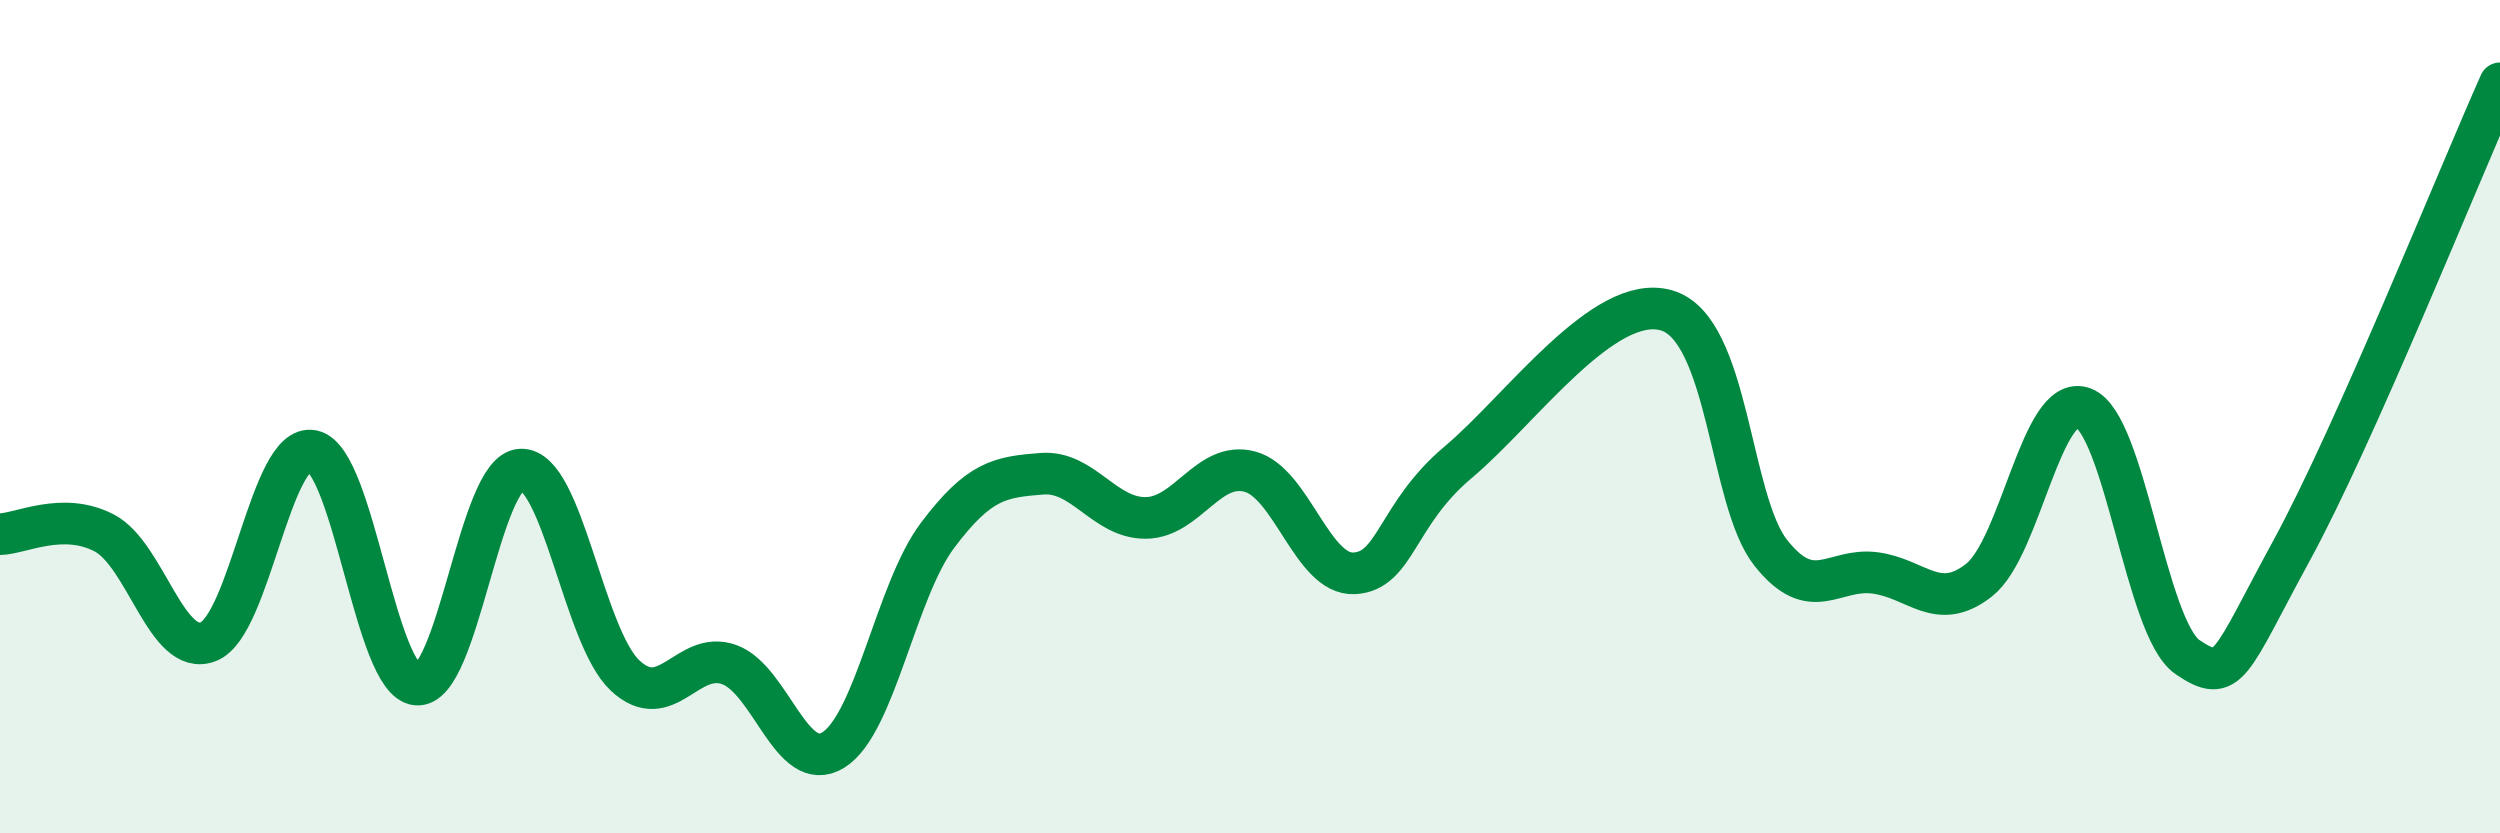
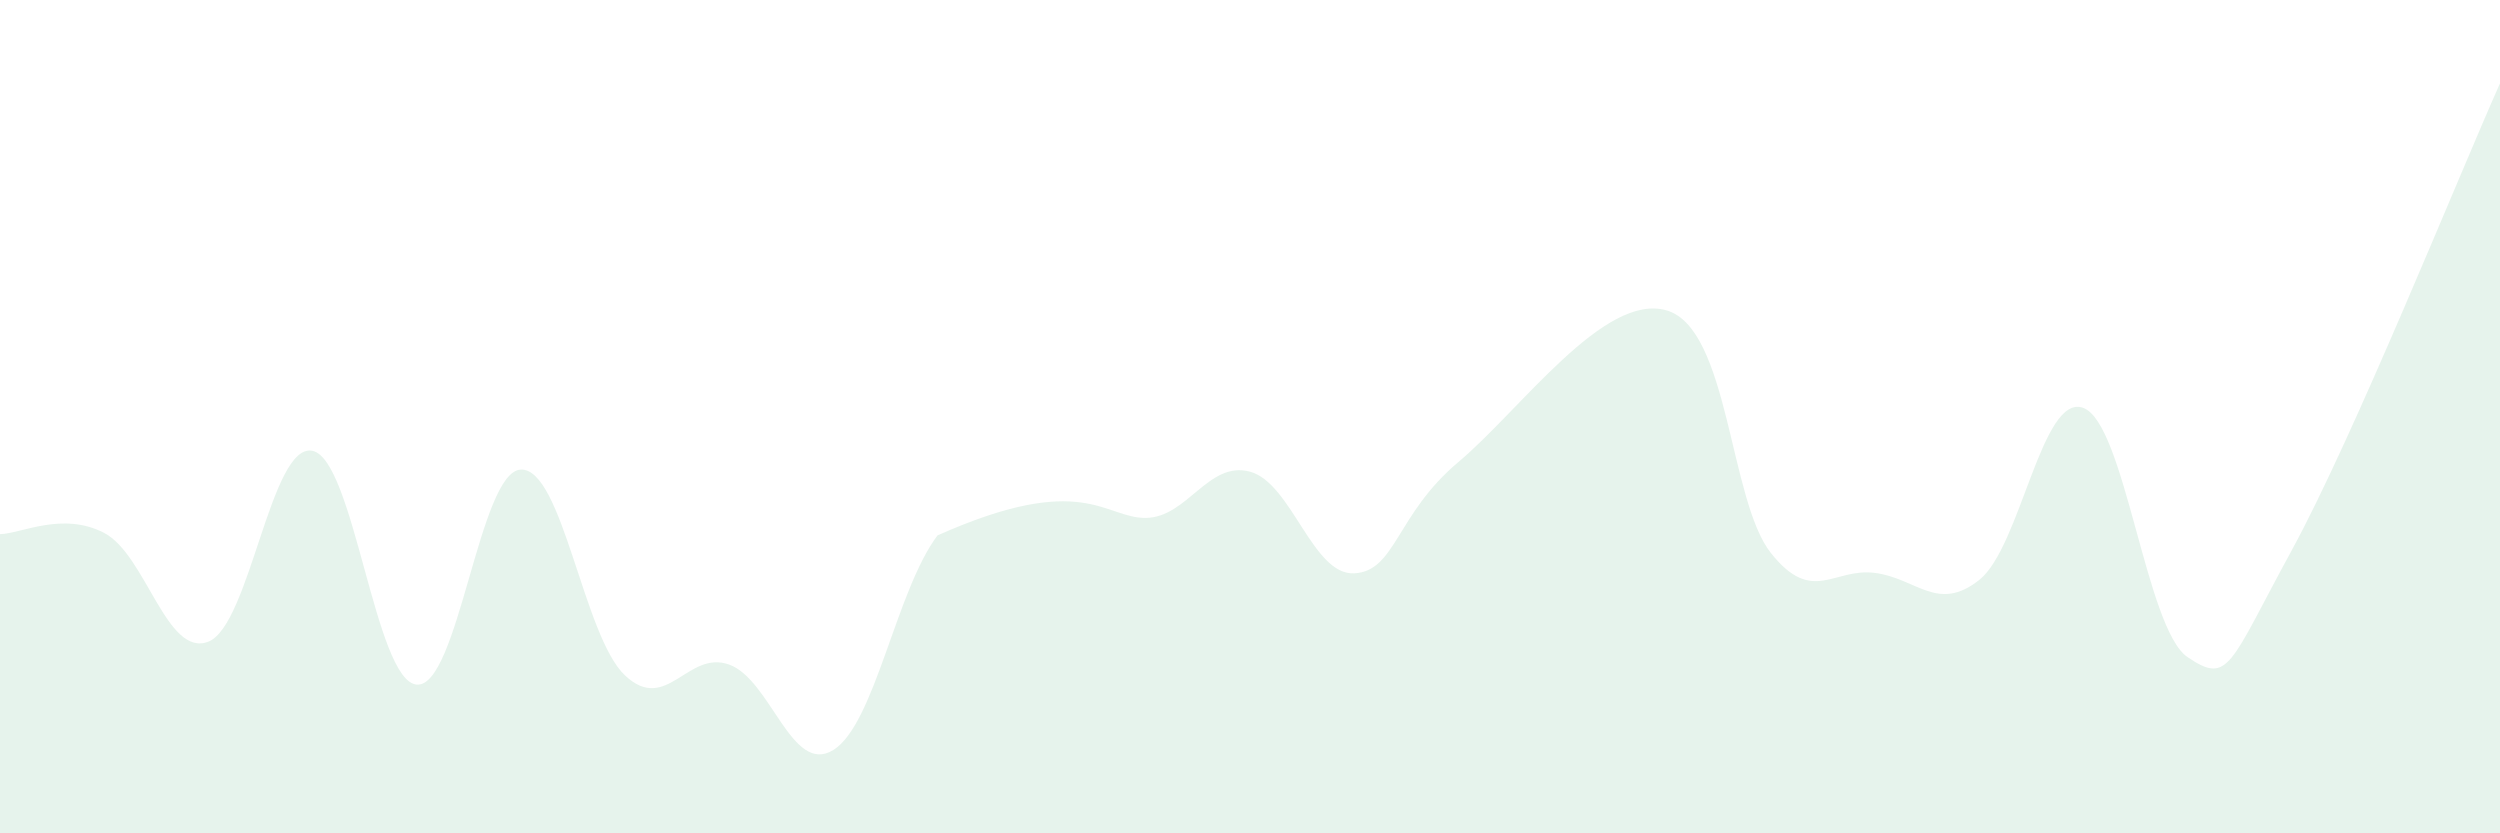
<svg xmlns="http://www.w3.org/2000/svg" width="60" height="20" viewBox="0 0 60 20">
-   <path d="M 0,12.82 C 0.5,12.81 1.5,12.27 2.5,12.79 C 3.5,13.31 4,15.79 5,15.4 C 6,15.01 6.5,10.61 7.5,10.82 C 8.5,11.03 9,16.34 10,16.43 C 11,16.52 11.5,11.31 12.5,11.27 C 13.5,11.23 14,15.27 15,16.21 C 16,17.15 16.5,15.59 17.5,15.95 C 18.5,16.31 19,18.62 20,18 C 21,17.38 21.5,14.18 22.5,12.85 C 23.5,11.52 24,11.45 25,11.37 C 26,11.29 26.5,12.44 27.5,12.43 C 28.5,12.42 29,11.05 30,11.32 C 31,11.59 31.5,13.81 32.5,13.76 C 33.5,13.71 33.5,12.35 35,11.09 C 36.5,9.83 38.5,7.01 40,7.45 C 41.5,7.89 41.5,12.01 42.5,13.27 C 43.5,14.53 44,13.62 45,13.75 C 46,13.88 46.5,14.71 47.5,13.92 C 48.5,13.13 49,9.42 50,9.79 C 51,10.16 51.5,15.09 52.5,15.77 C 53.5,16.45 53.5,15.96 55,13.21 C 56.5,10.46 59,4.24 60,2L60 20L0 20Z" fill="#008740" opacity="0.1" stroke-linecap="round" stroke-linejoin="round" />
-   <path d="M 0,12.82 C 0.5,12.81 1.5,12.27 2.5,12.79 C 3.5,13.31 4,15.79 5,15.4 C 6,15.01 6.5,10.61 7.5,10.82 C 8.5,11.03 9,16.34 10,16.43 C 11,16.52 11.5,11.31 12.5,11.27 C 13.5,11.23 14,15.27 15,16.21 C 16,17.15 16.5,15.59 17.5,15.95 C 18.5,16.31 19,18.62 20,18 C 21,17.38 21.5,14.18 22.5,12.85 C 23.5,11.52 24,11.45 25,11.37 C 26,11.29 26.5,12.44 27.5,12.43 C 28.5,12.42 29,11.05 30,11.32 C 31,11.59 31.5,13.81 32.5,13.76 C 33.5,13.71 33.5,12.35 35,11.09 C 36.5,9.83 38.5,7.01 40,7.45 C 41.5,7.89 41.5,12.01 42.5,13.27 C 43.5,14.53 44,13.62 45,13.75 C 46,13.88 46.5,14.71 47.5,13.92 C 48.5,13.13 49,9.42 50,9.79 C 51,10.16 51.5,15.09 52.5,15.77 C 53.5,16.45 53.5,15.96 55,13.21 C 56.5,10.46 59,4.24 60,2" stroke="#008740" stroke-width="1" fill="none" stroke-linecap="round" stroke-linejoin="round" />
+   <path d="M 0,12.82 C 0.5,12.81 1.5,12.27 2.5,12.79 C 3.5,13.31 4,15.79 5,15.4 C 6,15.01 6.5,10.61 7.5,10.82 C 8.5,11.03 9,16.34 10,16.43 C 11,16.52 11.5,11.31 12.5,11.27 C 13.5,11.23 14,15.27 15,16.21 C 16,17.15 16.5,15.59 17.5,15.95 C 18.5,16.31 19,18.62 20,18 C 21,17.38 21.5,14.18 22.5,12.85 C 26,11.29 26.5,12.44 27.5,12.43 C 28.5,12.42 29,11.05 30,11.32 C 31,11.59 31.5,13.81 32.5,13.76 C 33.5,13.71 33.5,12.35 35,11.09 C 36.5,9.83 38.5,7.01 40,7.45 C 41.5,7.89 41.5,12.01 42.5,13.27 C 43.5,14.53 44,13.62 45,13.75 C 46,13.88 46.5,14.71 47.5,13.92 C 48.5,13.13 49,9.42 50,9.79 C 51,10.16 51.5,15.09 52.5,15.77 C 53.5,16.45 53.5,15.96 55,13.21 C 56.5,10.46 59,4.24 60,2L60 20L0 20Z" fill="#008740" opacity="0.1" stroke-linecap="round" stroke-linejoin="round" />
</svg>